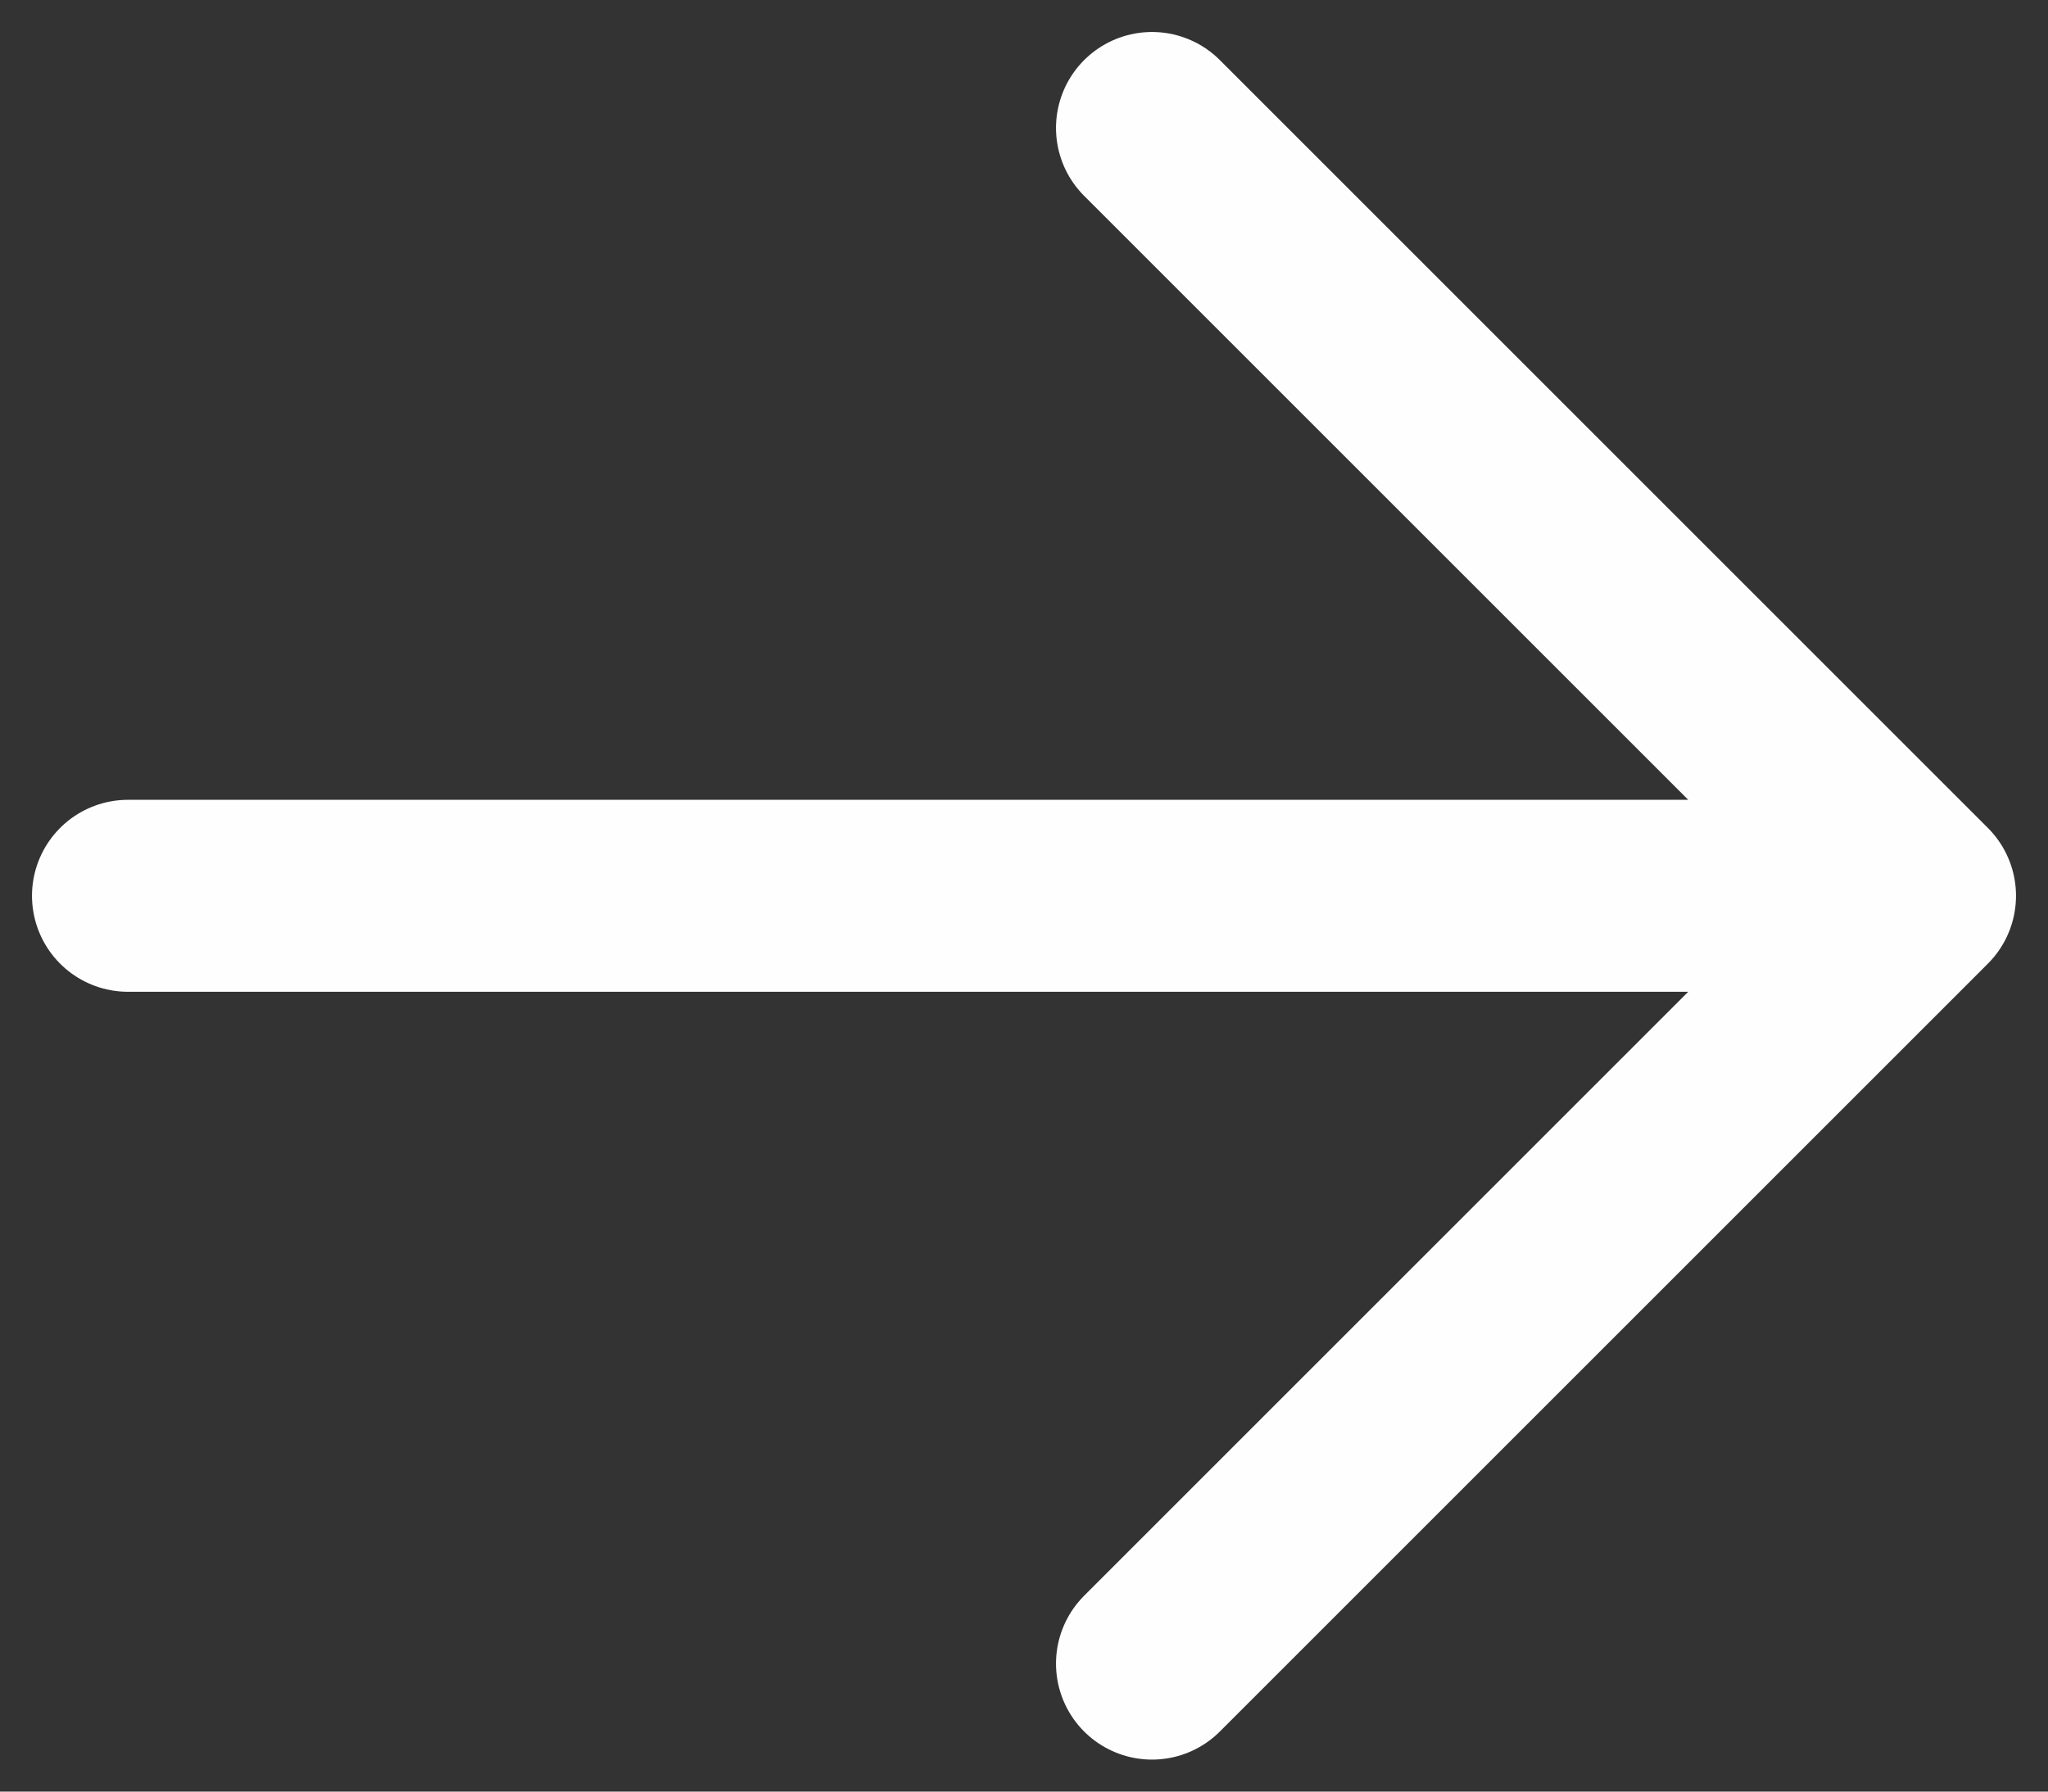
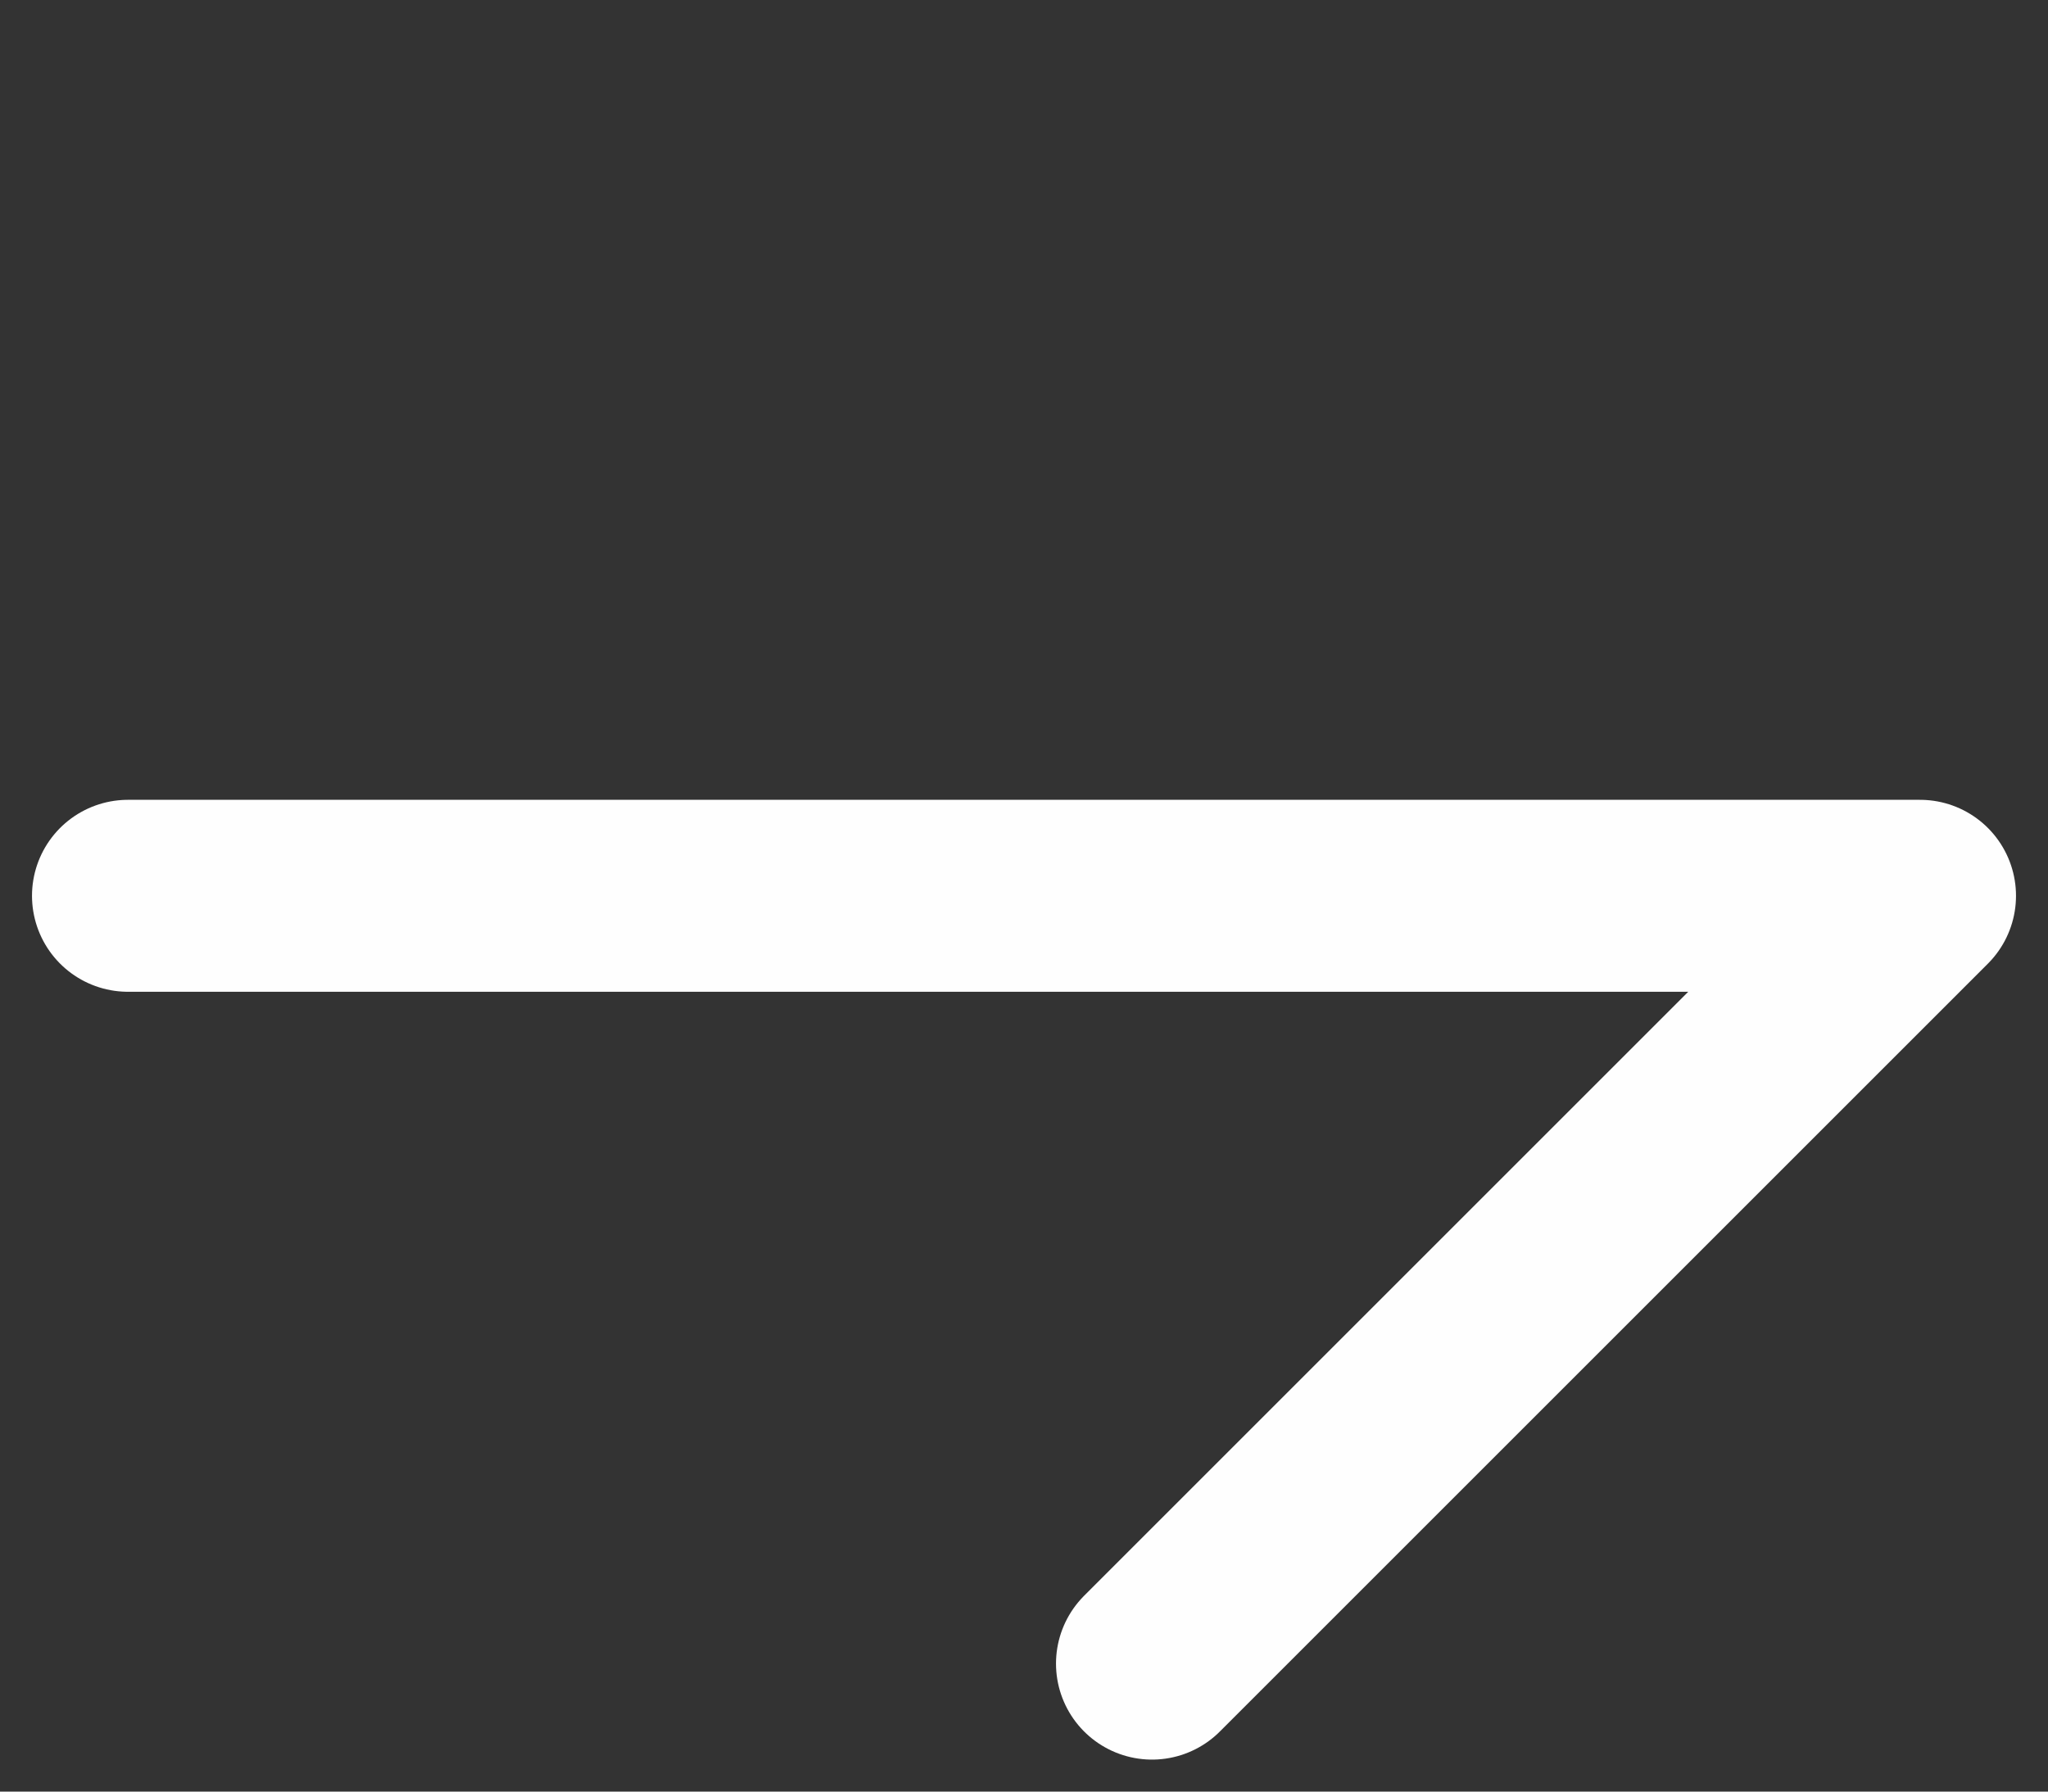
<svg xmlns="http://www.w3.org/2000/svg" width="16" height="14" viewBox="0 0 16 14" fill="none">
  <rect x="0" y="0" width="16" height="14" fill="#333333" stroke="none" />
-   <path d="M1 7H15M15 7L9 13M15 7L9 1" stroke="#FEFEFE" stroke-width="1.5" stroke-linecap="round" stroke-linejoin="round" />
+   <path d="M1 7H15M15 7L9 13M15 7" stroke="#FEFEFE" stroke-width="1.5" stroke-linecap="round" stroke-linejoin="round" />
</svg>